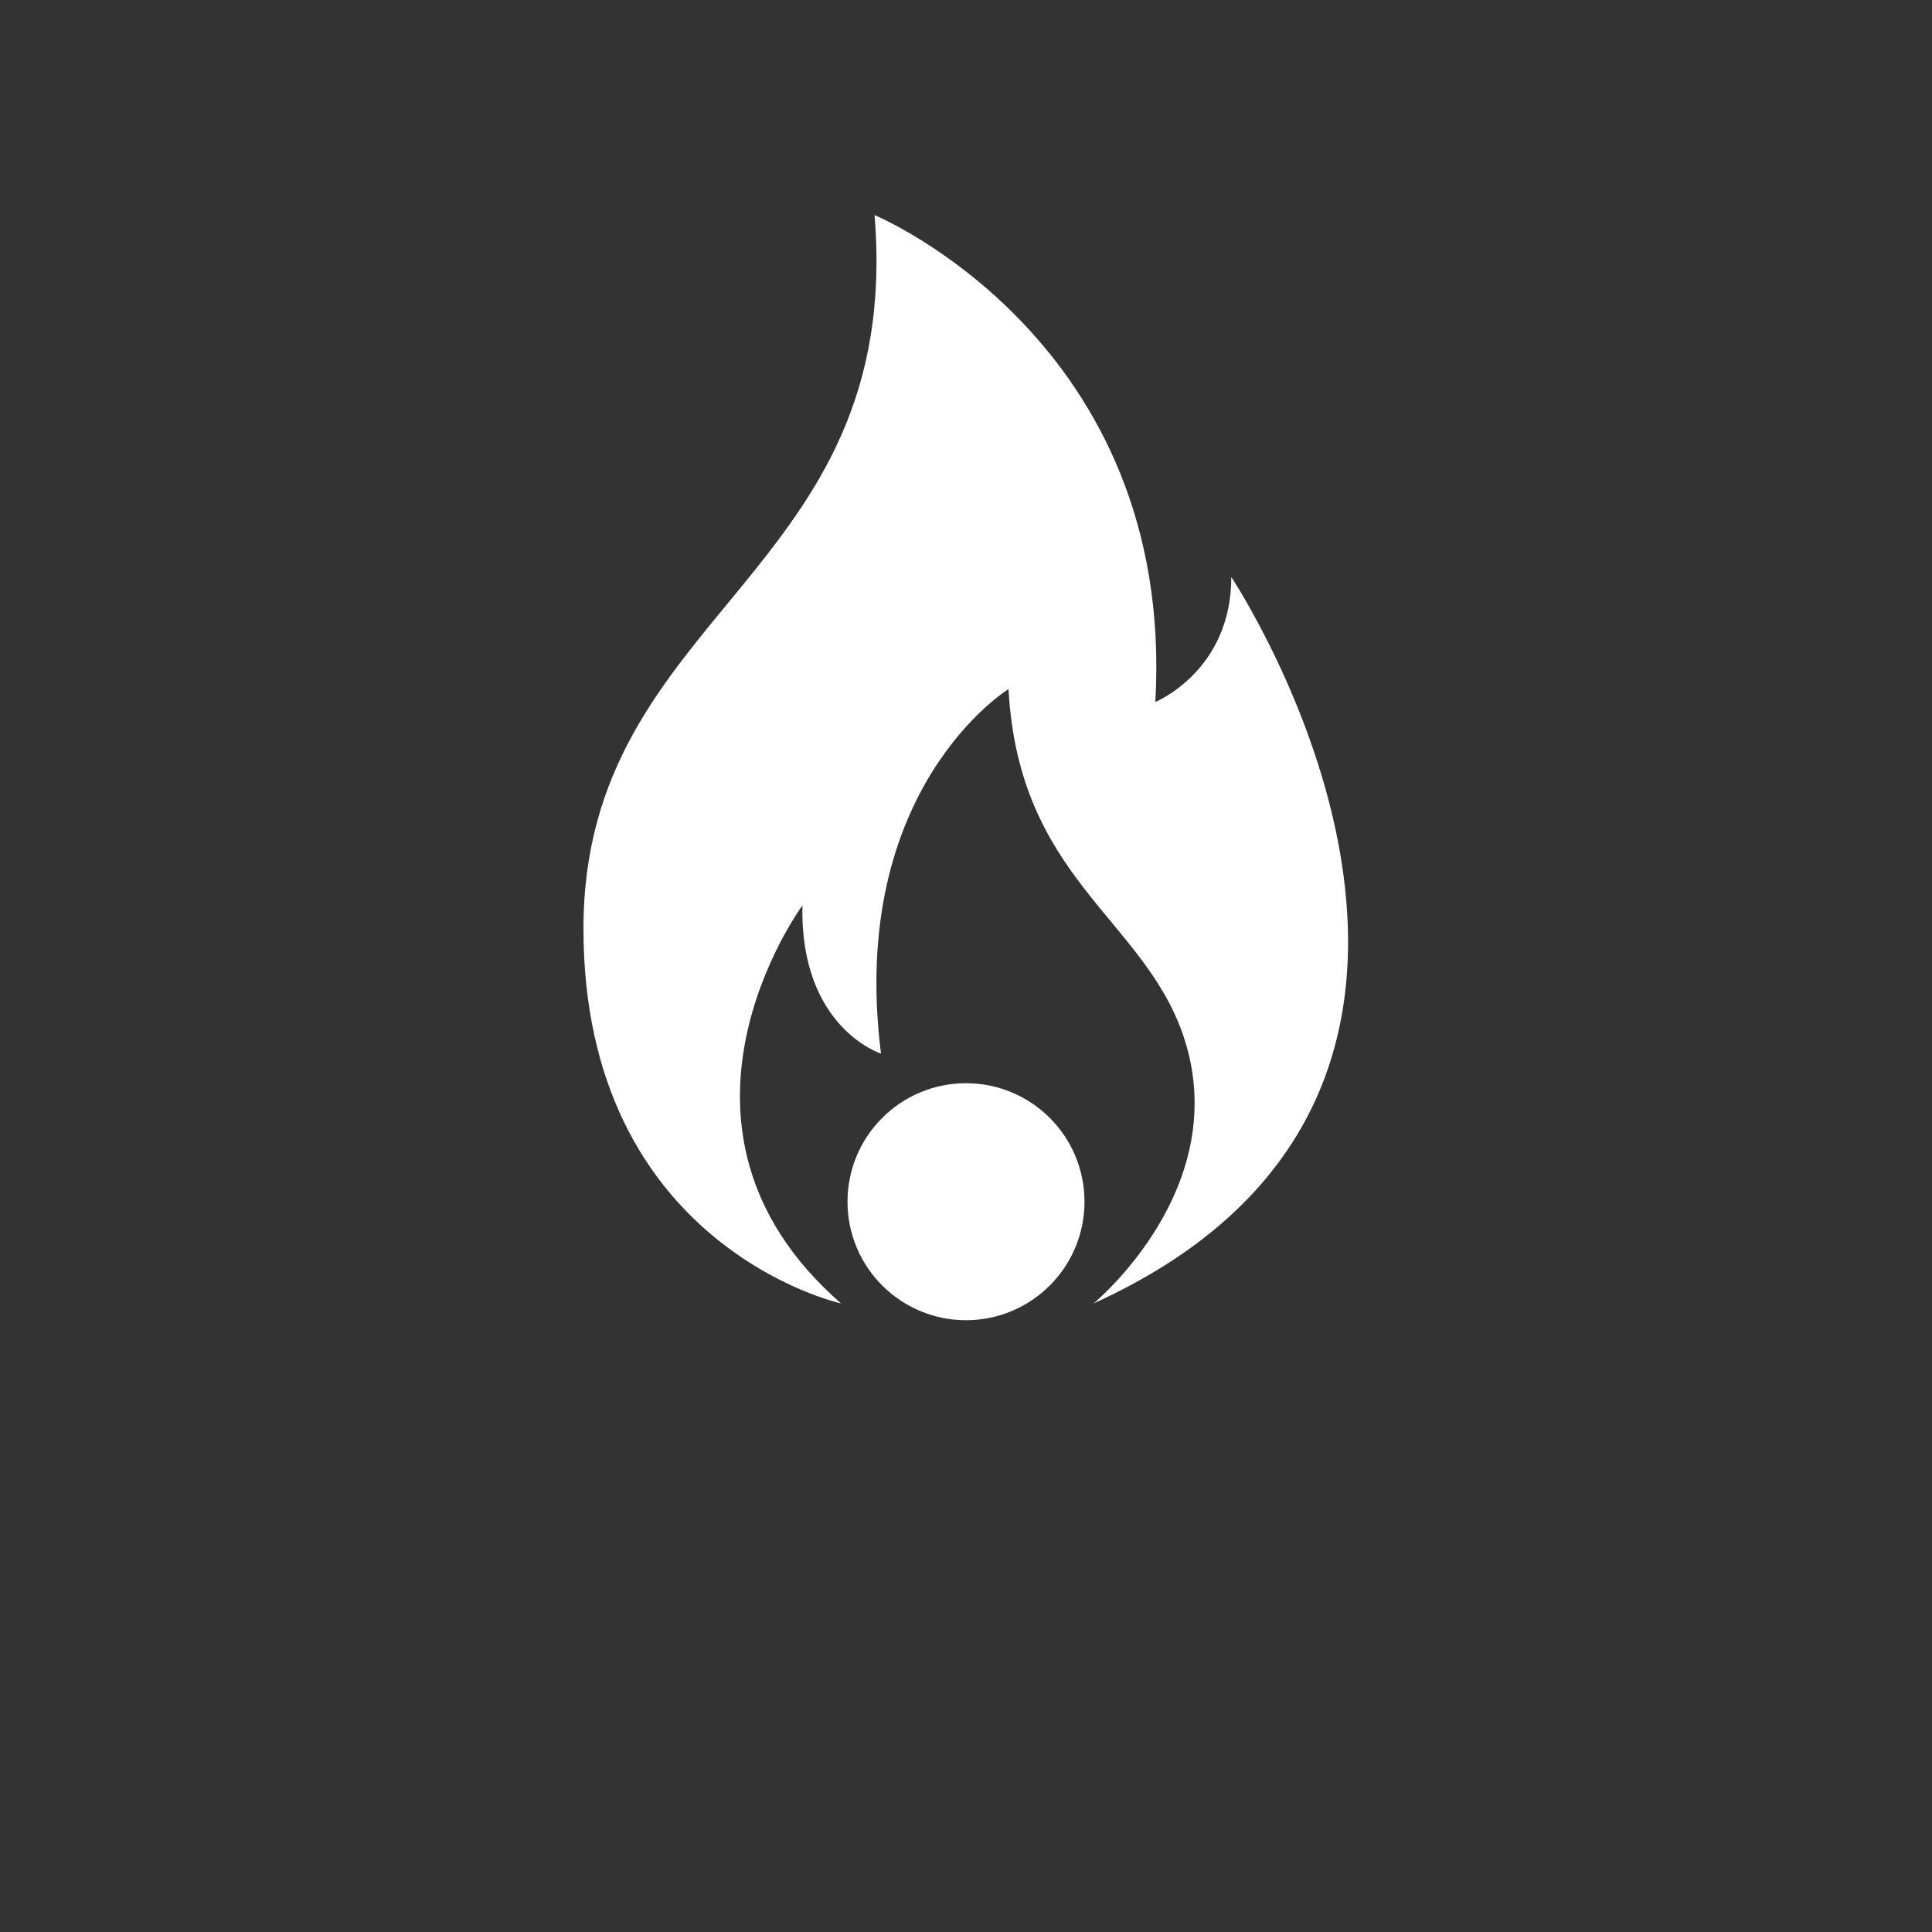
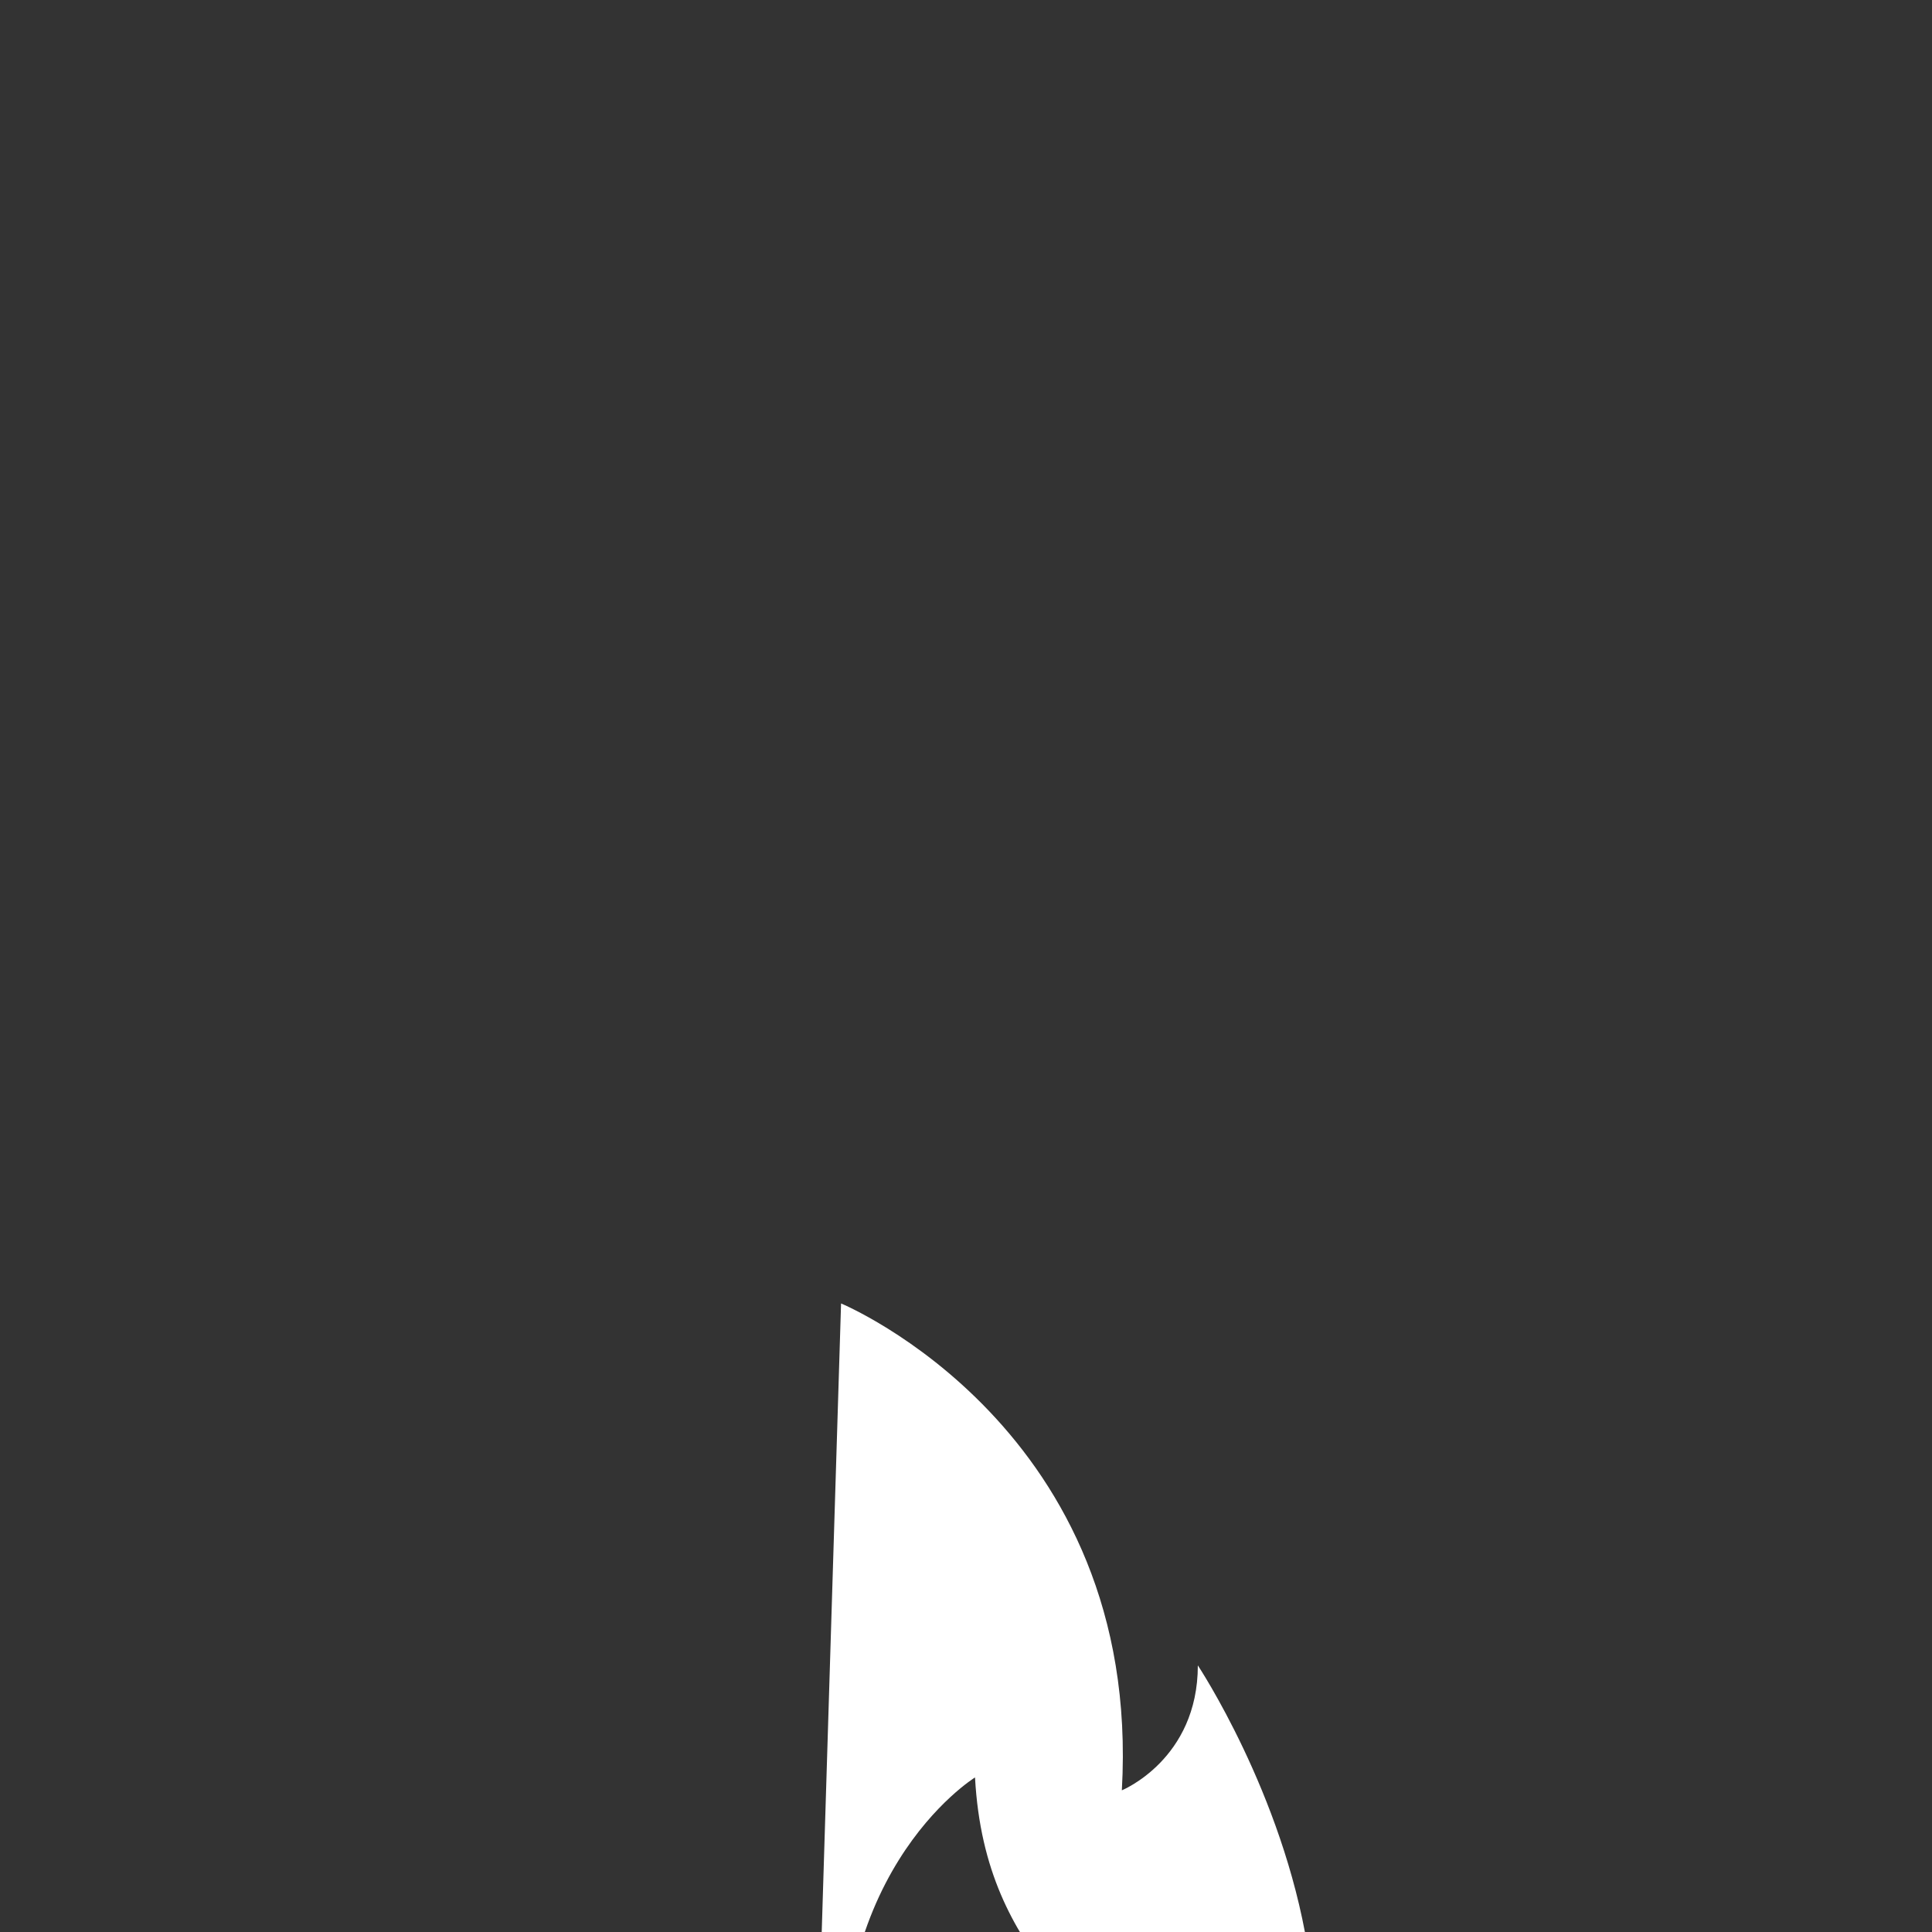
<svg xmlns="http://www.w3.org/2000/svg" id="Layer_1" version="1.1" viewBox="0 0 150 150">
  <rect x="0" y="0" width="150" height="150" fill="#333333" stroke="none" />
  <defs>
    <style>
      .st0 {
        fill: #fff;
      }
    </style>
  </defs>
-   <path class="st0" d="M65.3,101.2s-20-4.4-20-29.1,24.9-27.3,22.6-55.4c0,0,23.4,9.7,21.8,37.8,0,0,5.9-2.4,5.9-9.7,0,0,26.3,39.6-10.7,56.4,0,0,11.1-9.1,6.9-21-3.2-9-12.7-12.1-13.5-26.7,0,0-12.5,7.7-9.9,28.3,0,0-6.3-2-6.1-11.5,0,0-12.7,17.2,3,30.9Z" />
-   <circle class="st0" cx="75" cy="93.3" r="9.2" />
+   <path class="st0" d="M65.3,101.2c0,0,23.4,9.7,21.8,37.8,0,0,5.9-2.4,5.9-9.7,0,0,26.3,39.6-10.7,56.4,0,0,11.1-9.1,6.9-21-3.2-9-12.7-12.1-13.5-26.7,0,0-12.5,7.7-9.9,28.3,0,0-6.3-2-6.1-11.5,0,0-12.7,17.2,3,30.9Z" />
</svg>